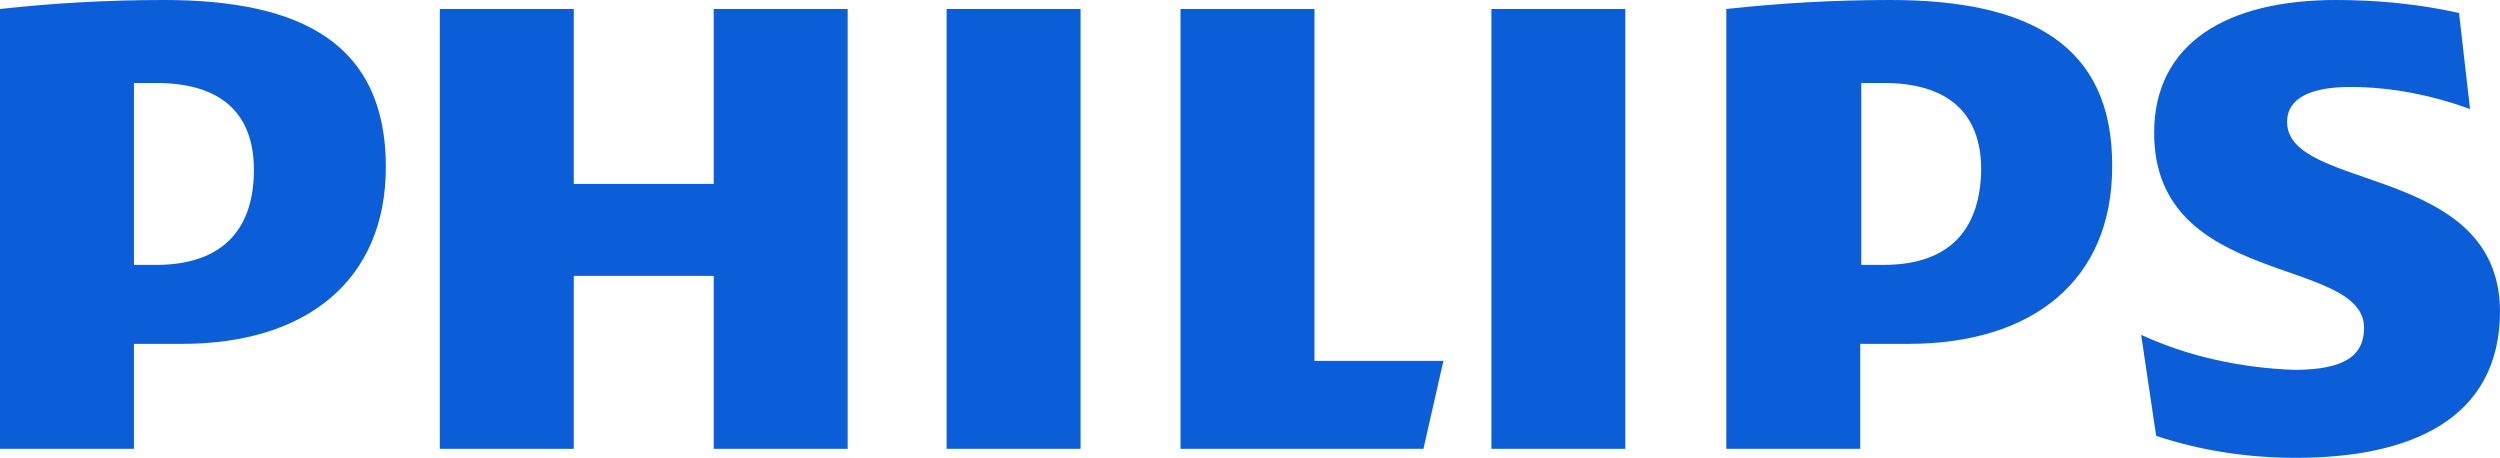
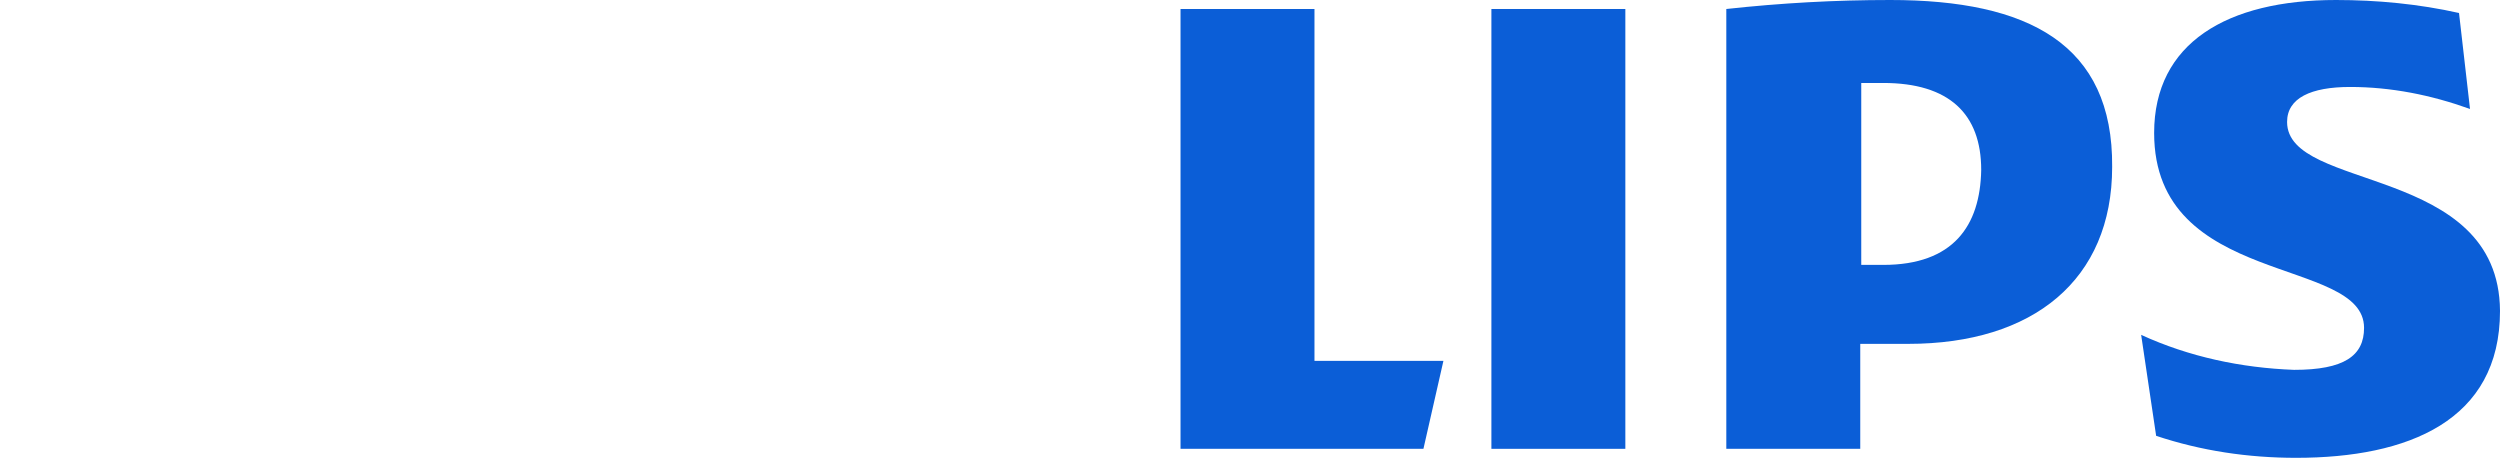
<svg xmlns="http://www.w3.org/2000/svg" version="1.1" id="Layer_1" x="0px" y="0px" viewBox="0 0 250.1 45.8" style="enable-background:new 0 0 250.1 45.8;" xml:space="preserve">
  <style type="text/css">
	.st0{fill:#0B5ED7;}
</style>
  <title>Consolidated list_logos</title>
-   <polygon class="st0" points="84.8,0.9 71.4,0.9 71.4,18.4 57.4,18.4 57.4,0.9 44,0.9 44,44.9 57.4,44.9 57.4,27.6 71.4,27.6   71.4,44.9 84.8,44.9 " />
  <polygon class="st0" points="131.5,36.1 131.5,0.9 118.1,0.9 118.1,44.9 142.4,44.9 144.4,36.1 " />
-   <rect x="94.7" y="0.9" class="st0" width="13.4" height="44" />
  <rect x="149.2" y="0.9" class="st0" width="13.4" height="44" />
  <path class="st0" d="M228.8,12.2c0-2.4,2.4-3.5,6.3-3.5c4.1,0,8.1,0.8,12,2.2L246,1.3c-4-0.9-8.2-1.3-12.3-1.3  c-10.9,0-18.2,4.3-18.2,13.3c0,15.5,21,12.3,21,19.5c0,2.8-2,4.2-7,4.2c-5.3-0.2-10.5-1.3-15.3-3.5l1.5,10.1c4.5,1.5,9.2,2.2,14,2.2  c11.2,0,20.4-3.7,20.4-14.7C250,16.4,228.8,19.2,228.8,12.2L228.8,12.2z" />
  <path class="st0" d="M189.1,0c-5.5,0-10.9,0.3-16.4,0.9v44h13.4V34.4h4.8c12.5,0,20.4-6.4,20.4-17.7C211.4,4.4,202.9,0,189.1,0z   M188.4,26.5h-2.2V8.3c0.8,0,1.5,0,2.2,0c6.6,0,9.8,3.1,9.8,8.7C198.1,22.6,195.4,26.5,188.4,26.5z" />
-   <path class="st0" d="M16.4,0C10.9,0,5.4,0.3,0,0.9v44h13.4V34.4h4.8c12.5,0,20.4-6.4,20.4-17.7C38.6,4.4,30.2,0,16.4,0z M15.6,26.5  h-2.2V8.3c0.8,0,1.5,0,2.2,0c6.6,0,9.8,3.1,9.8,8.7C25.4,22.6,22.6,26.5,15.6,26.5z" />
</svg>